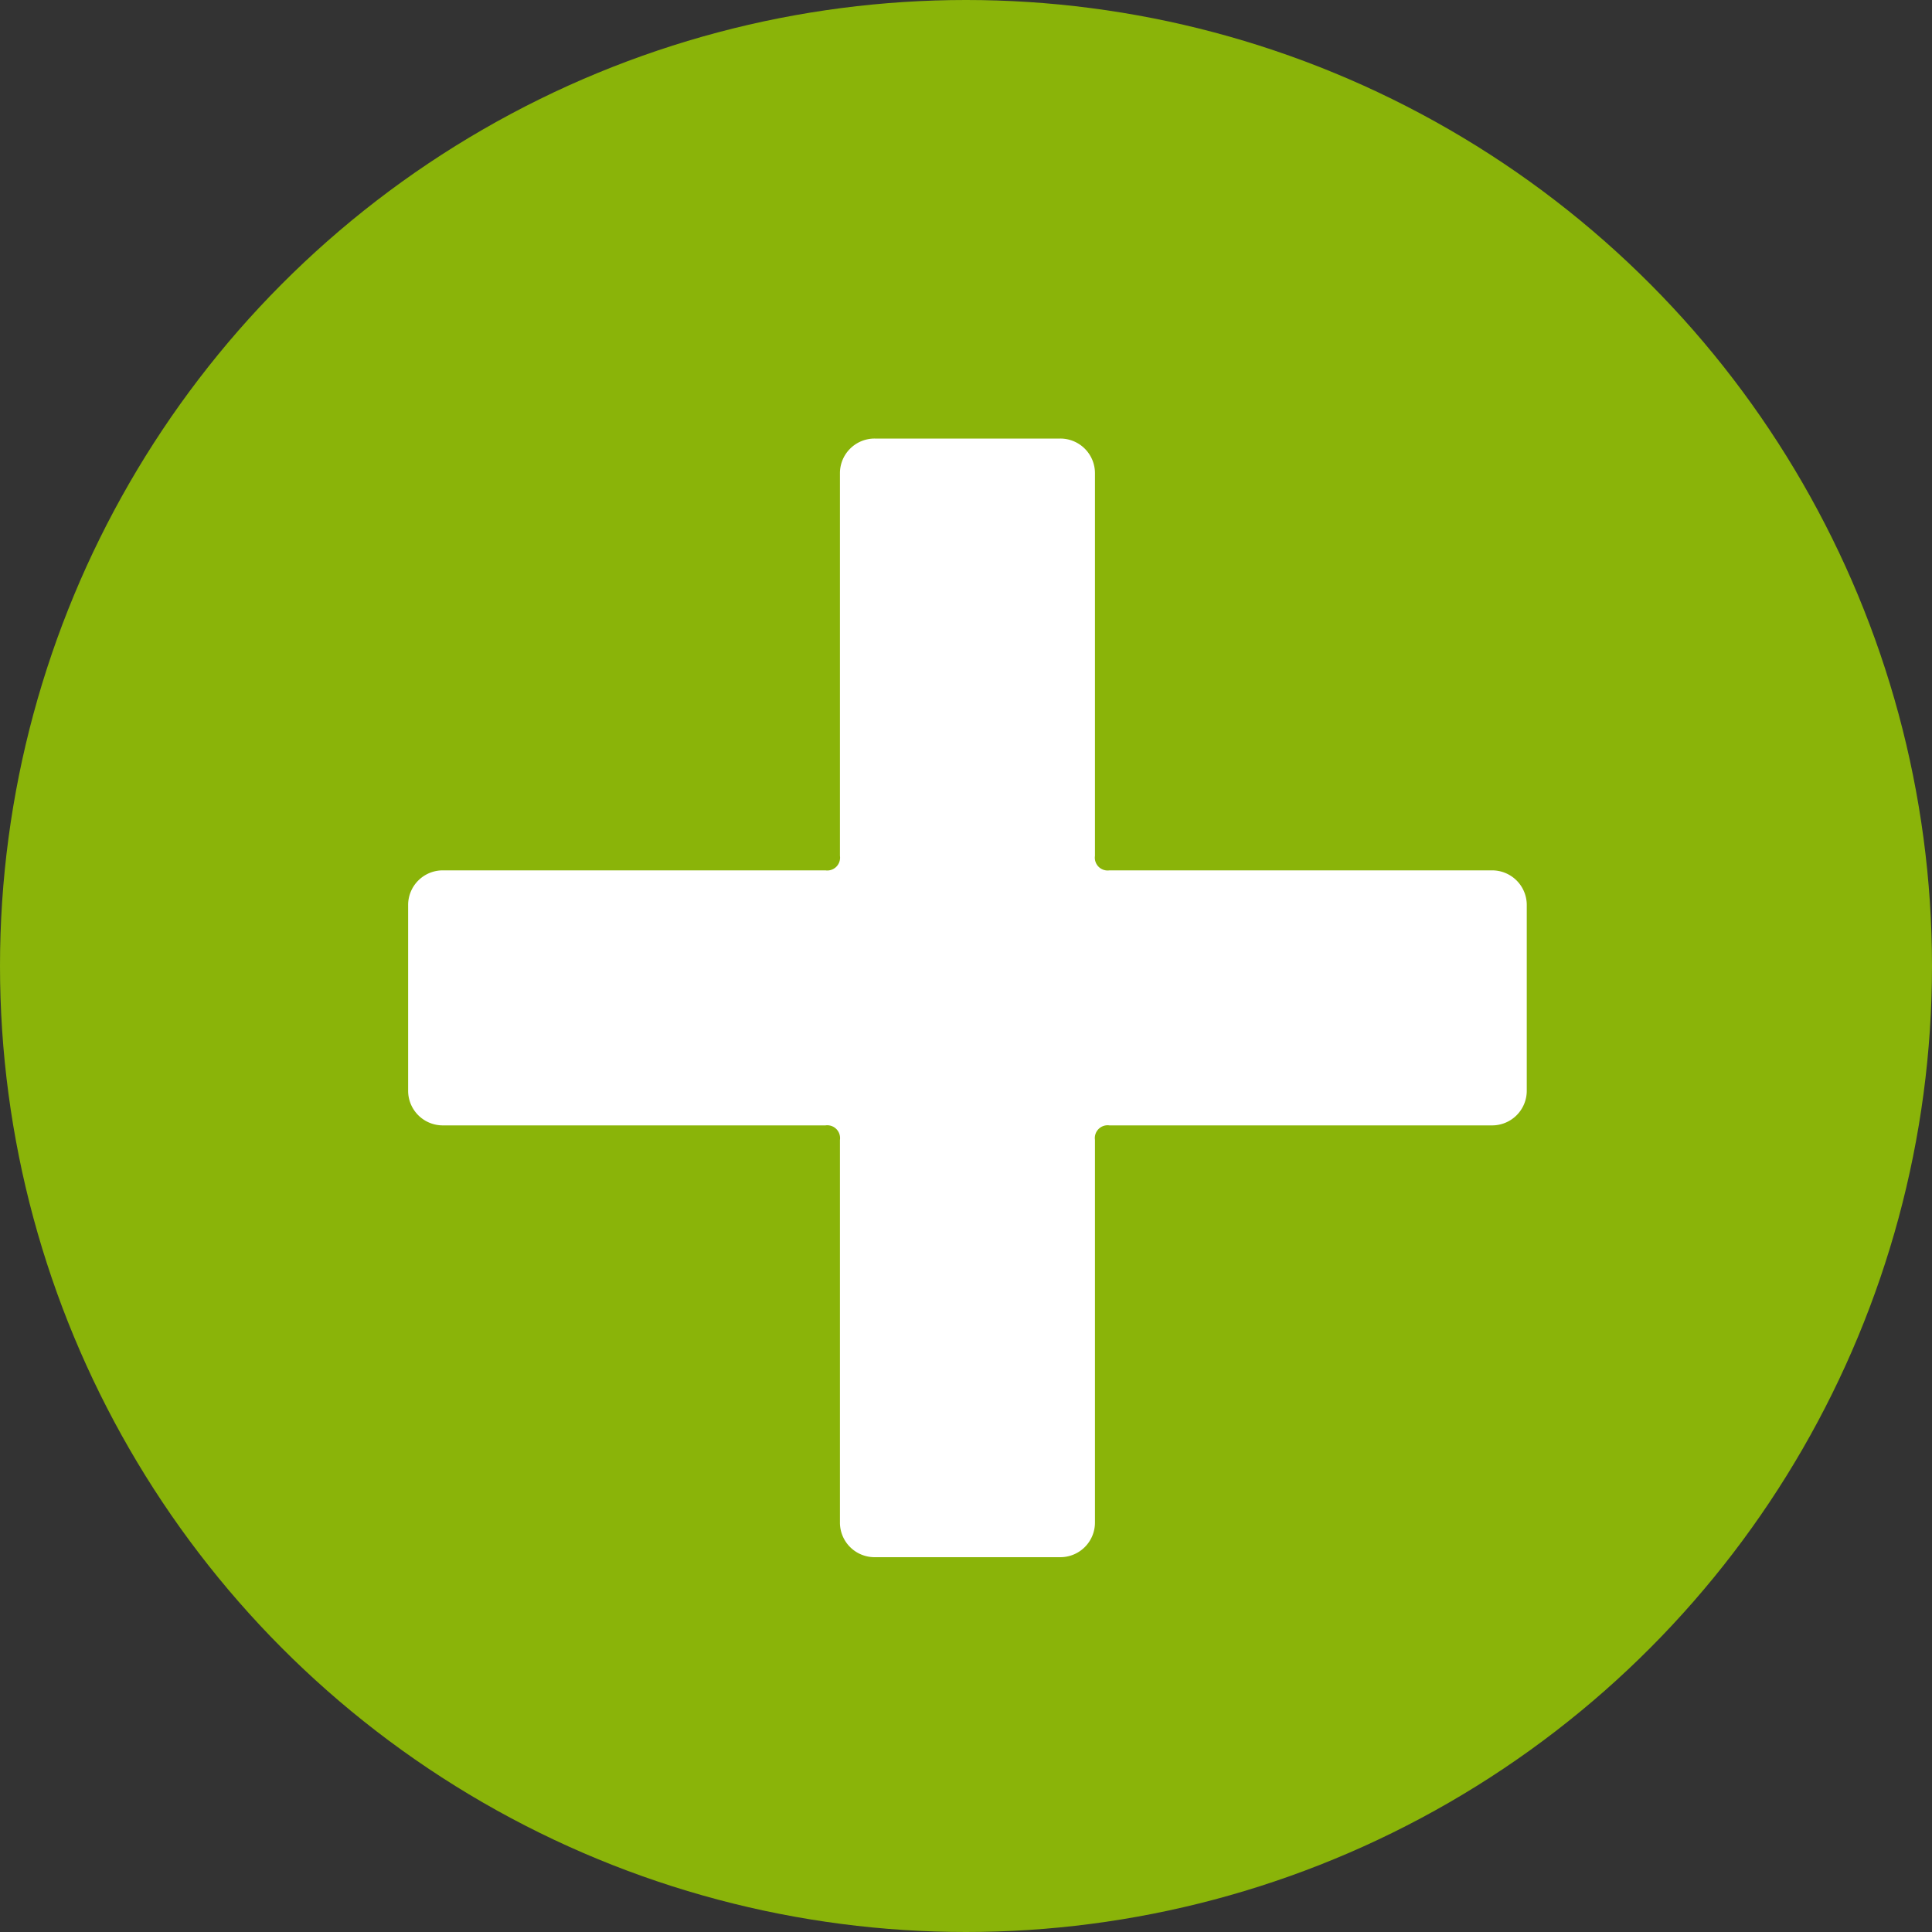
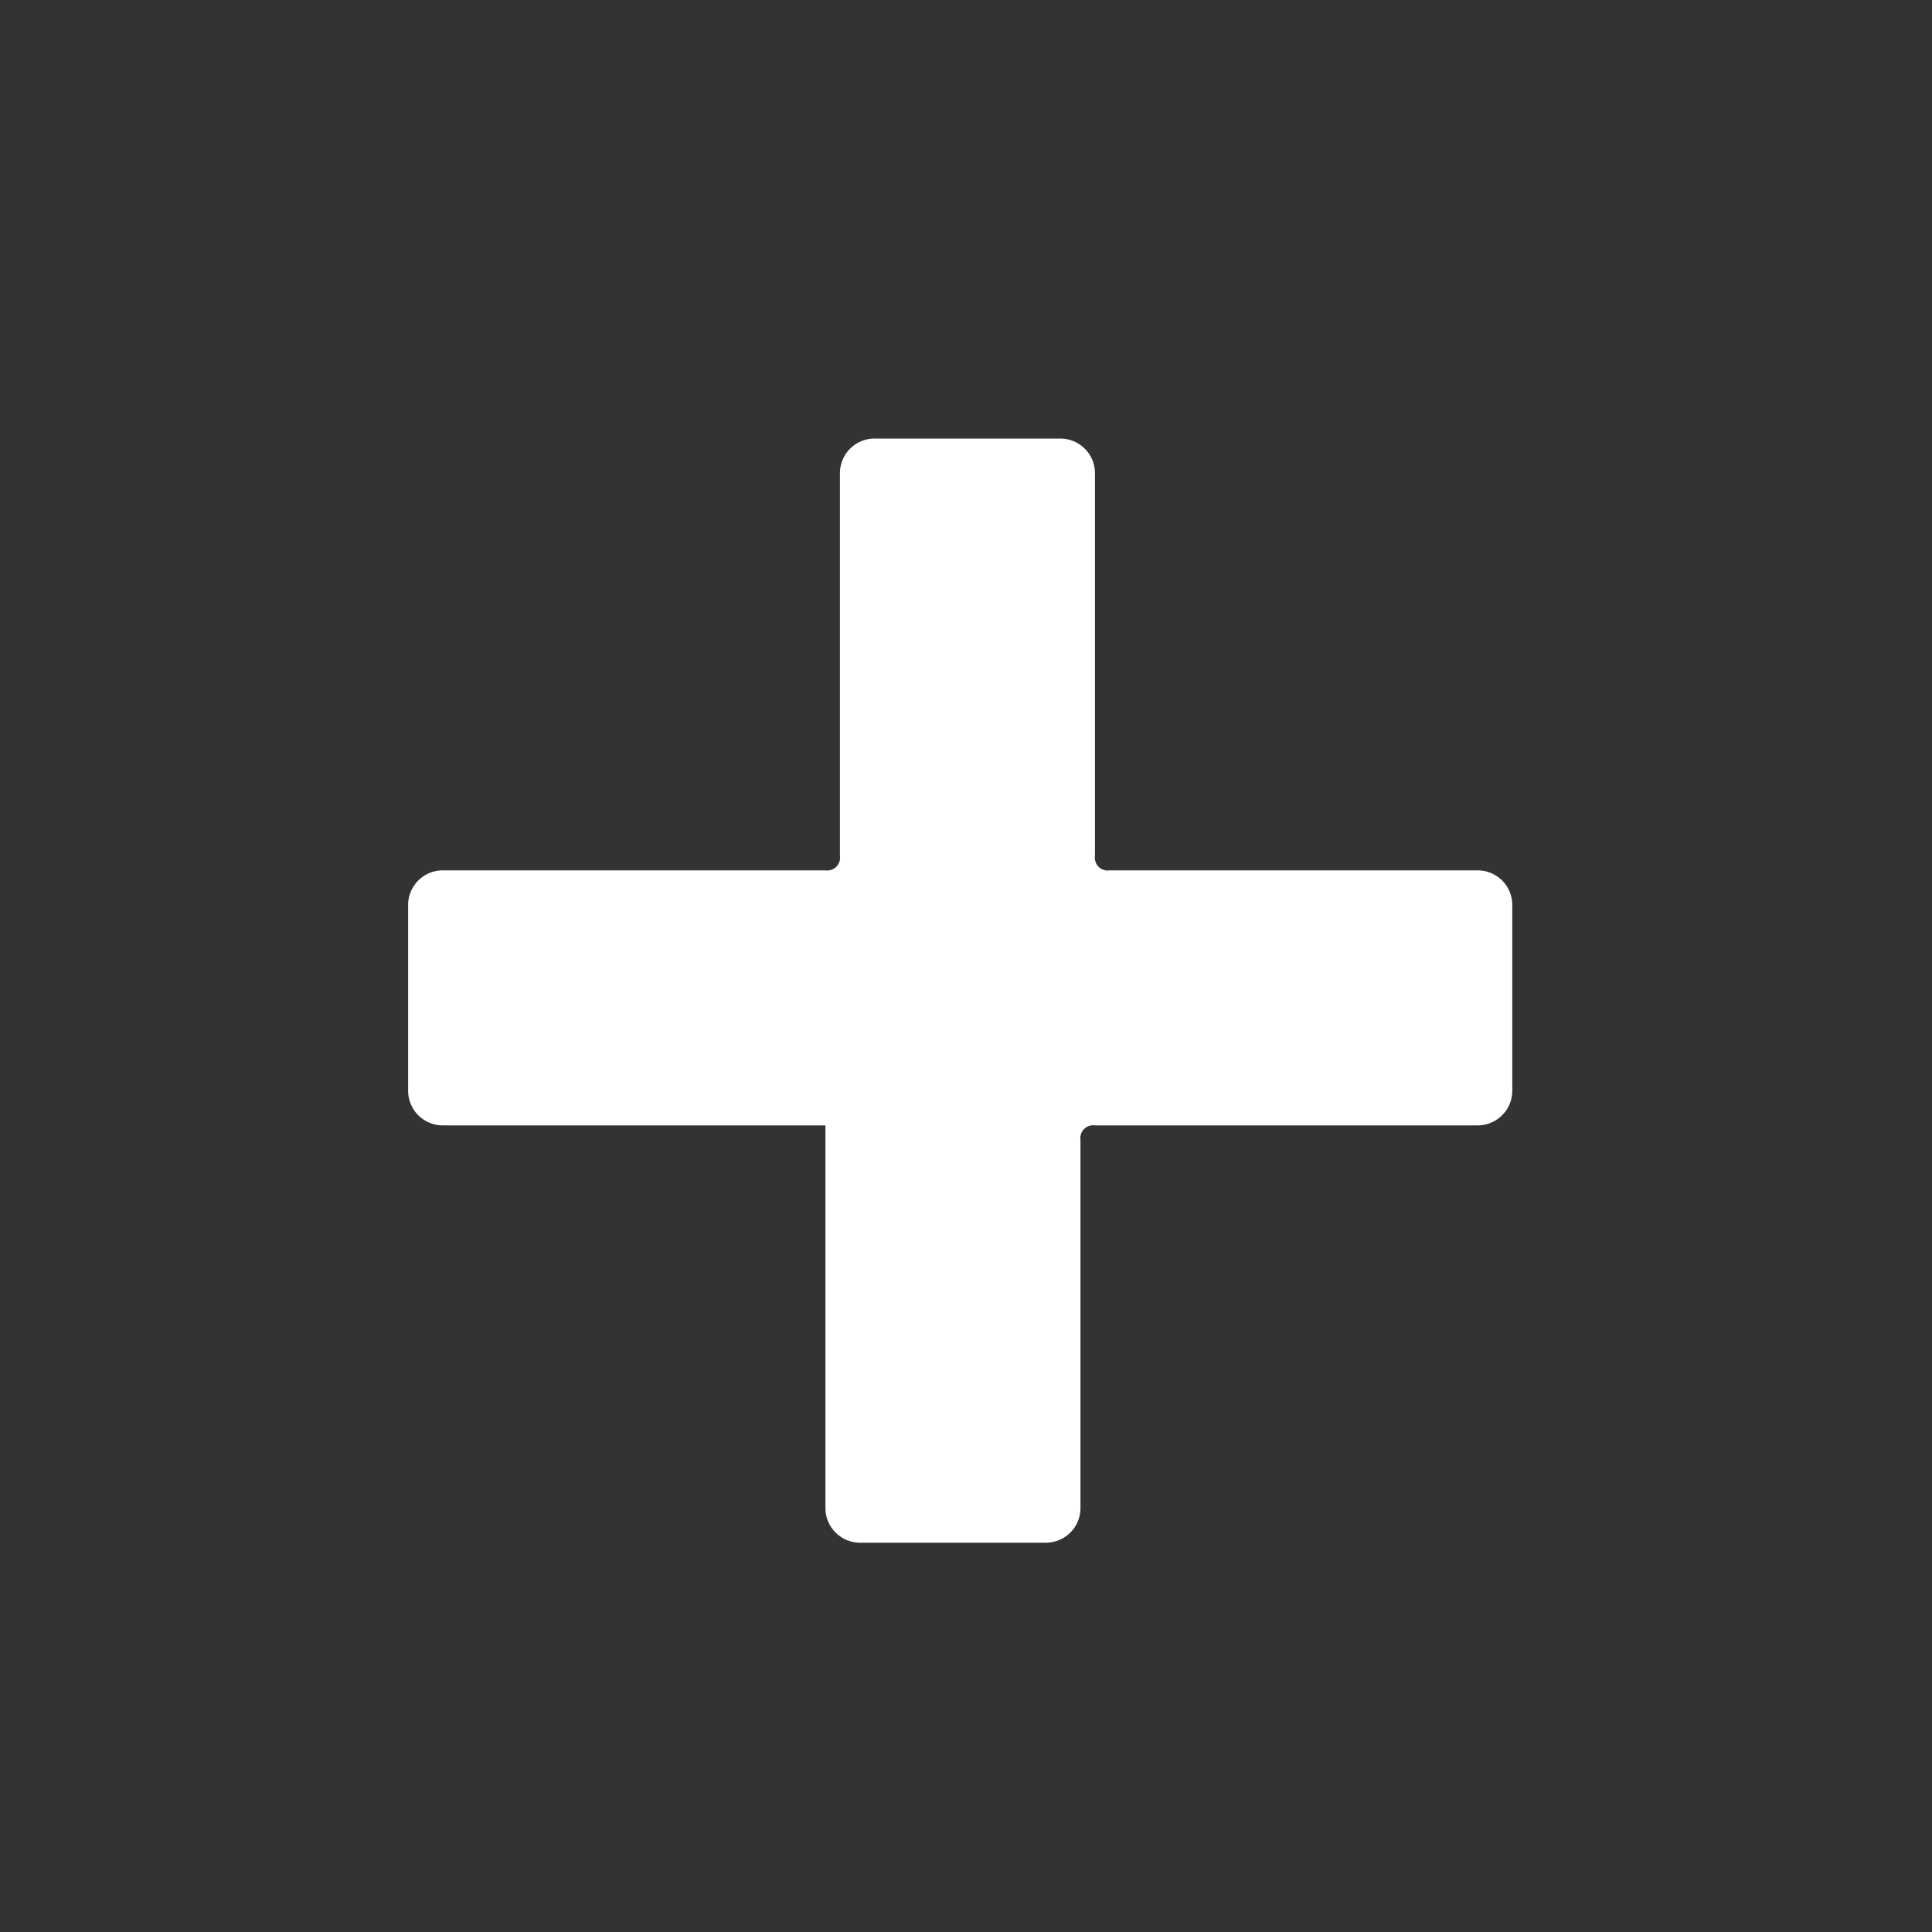
<svg xmlns="http://www.w3.org/2000/svg" id="Skupina_1" data-name="Skupina 1" width="40" height="40" viewBox="0 0 40 40">
  <rect x="0" y="0" width="40" height="40" fill="#333333" stroke="none" />
  <defs>
    <style>
      .cls-1 {
        fill: #8ab409;
      }

      .cls-2 {
        fill: #fff;
        fill-rule: evenodd;
      }
    </style>
  </defs>
-   <circle id="Elipsa_1" data-name="Elipsa 1" class="cls-1" cx="20" cy="20" r="20" />
-   <path id="_" data-name="+" class="cls-2" d="M30.89,18.02H22.97a0.265,0.265,0,0,1-.3-0.3V9.8a0.717,0.717,0,0,0-.72-0.72H18.11a0.717,0.717,0,0,0-.72.72v7.92a0.265,0.265,0,0,1-.3.3H9.17a0.717,0.717,0,0,0-.72.72v3.84a0.717,0.717,0,0,0,.72.72h7.92a0.265,0.265,0,0,1,.3.3v7.92a0.717,0.717,0,0,0,.72.72h3.84a0.717,0.717,0,0,0,.72-0.72V23.6a0.265,0.265,0,0,1,.3-0.3h7.92a0.717,0.717,0,0,0,.72-0.72V18.74a0.717,0.717,0,0,0-.72-0.72h0Z" />
+   <path id="_" data-name="+" class="cls-2" d="M30.89,18.02H22.97a0.265,0.265,0,0,1-.3-0.3V9.8a0.717,0.717,0,0,0-.72-0.72H18.11a0.717,0.717,0,0,0-.72.72v7.92a0.265,0.265,0,0,1-.3.3H9.17a0.717,0.717,0,0,0-.72.72v3.84a0.717,0.717,0,0,0,.72.72h7.92v7.92a0.717,0.717,0,0,0,.72.72h3.84a0.717,0.717,0,0,0,.72-0.72V23.6a0.265,0.265,0,0,1,.3-0.3h7.92a0.717,0.717,0,0,0,.72-0.72V18.74a0.717,0.717,0,0,0-.72-0.72h0Z" />
</svg>